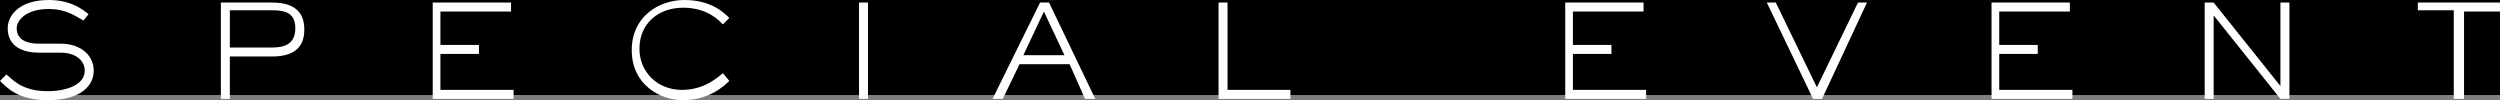
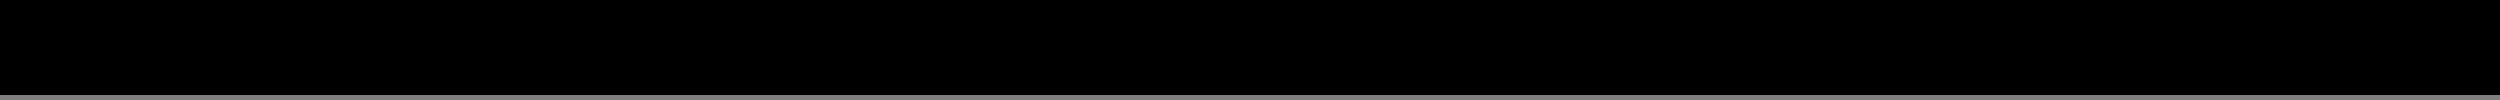
<svg xmlns="http://www.w3.org/2000/svg" version="1.1" id="レイヤー_1" x="0" y="0" viewBox="0 0 194.7 7.8" xml:space="preserve">
  <rect x="0" y="0" width="194.7" height="7.8" fill="#808080" stroke="none" />
  <style>.st0{fill:#fff}</style>
  <path d="M0 0h194.7v7.4H0z" />
-   <path class="st0" d="M4.7 3.4c1.7 0 2.6 1 2.6 2.1s-.9 2.3-3.6 2.3C1.4 7.8.5 6.8 0 6.3l.5-.5c.5.4 1.2 1.3 3.2 1.3 1.5 0 2.9-.5 2.9-1.6 0-.7-.6-1.4-1.9-1.4H3C1.9 4.1.6 3.7.6 2.2c0-1 .9-2.2 3.2-2.2 1.8 0 2.7.8 3.1 1.1l-.4.5C5.8 1.2 5.1.7 3.8.7c-1.8 0-2.5.9-2.5 1.5 0 .9.8 1.2 1.7 1.2h1.7zM17.9 7.7h-.7V.2h4c2 0 2.5 1 2.5 2.1s-.5 2.1-2.5 2.1h-3.3v3.3zm3.3-4c1 0 1.8-.3 1.8-1.5S22.2.8 21.2.8h-3.3v2.9h3.3zM40.1 7.7h-6.4V.2h6.1v.7h-5.5v2.6h3v.7h-3V7H40v.7zM56.8 6.3c-.4.4-1.6 1.5-3.6 1.5-1.8 0-4-1.2-4-3.9 0-2.6 2.1-3.9 4.1-3.9 2.1 0 3.1 1 3.5 1.4l-.5.5C56 1.6 55.1.6 53.2.6c-1.9 0-3.4 1.2-3.4 3.2 0 1.8 1.4 3.2 3.3 3.2 1.8 0 2.8-1 3.2-1.3l.5.6zM67.6 7.7h-.7V.2h.7v7.5zM85.3 7.7h-.8L83.3 5h-3.9l-1.3 2.7h-.8L81 .2h.7l3.6 7.5zm-4-6.8l-1.6 3.4h3.2L81.3.9zM100.4 7.7h-5.5V.2h.7V7h4.9v.7zM128.3 7.7h-6.4V.2h6.1v.7h-5.5v2.6h3v.7h-3V7h5.7v.7zM141.9 7.7h-.7L137.6.2h.7l3.2 6.6 3.2-6.6h.7l-3.5 7.5zM161.5 7.7h-6.4V.2h6.1v.7h-5.5v2.6h3v.7h-3V7h5.7v.7zM178.3 7.7h-.7l-5.2-6.5v6.5h-.7V.2h.7l5.2 6.5V.2h.7v7.5zM191.8 7.7h-.7V.8h-2.8V.2h6.4v.7h-2.8v6.8z" />
</svg>